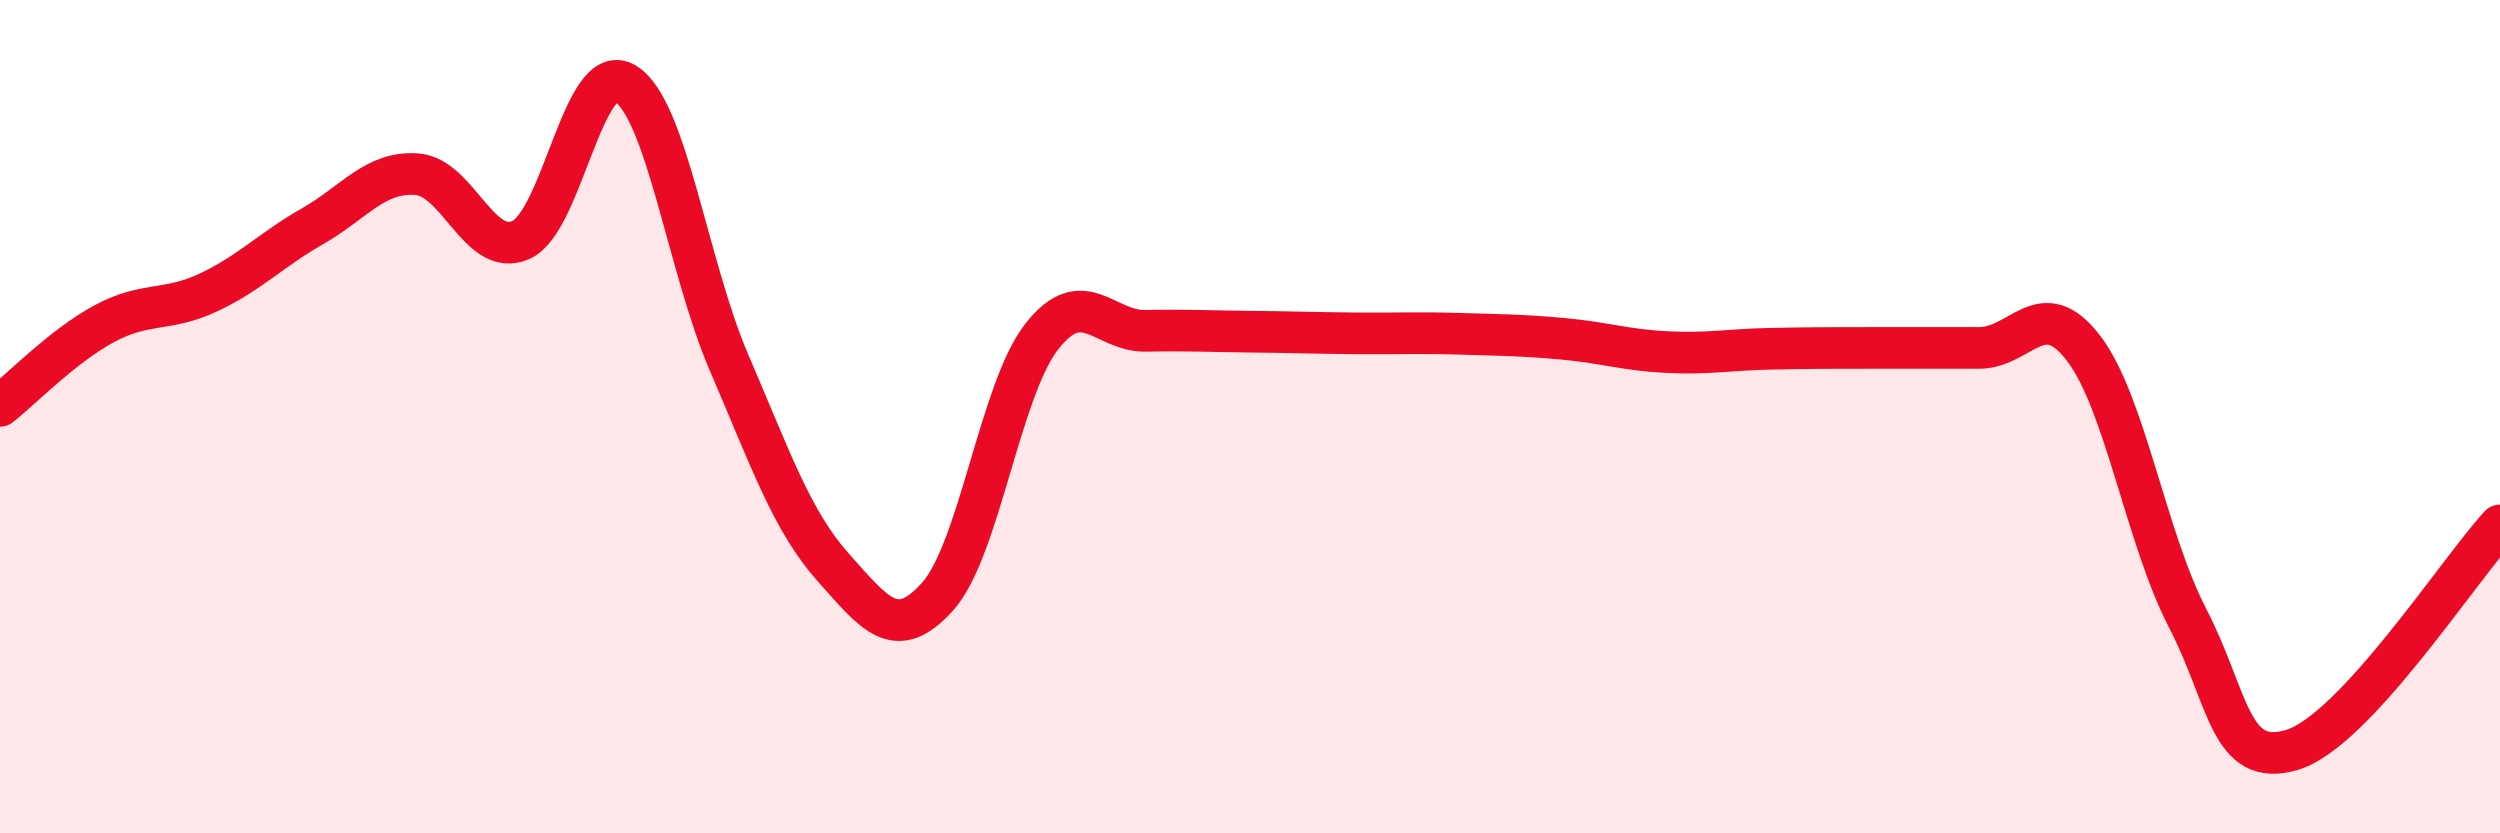
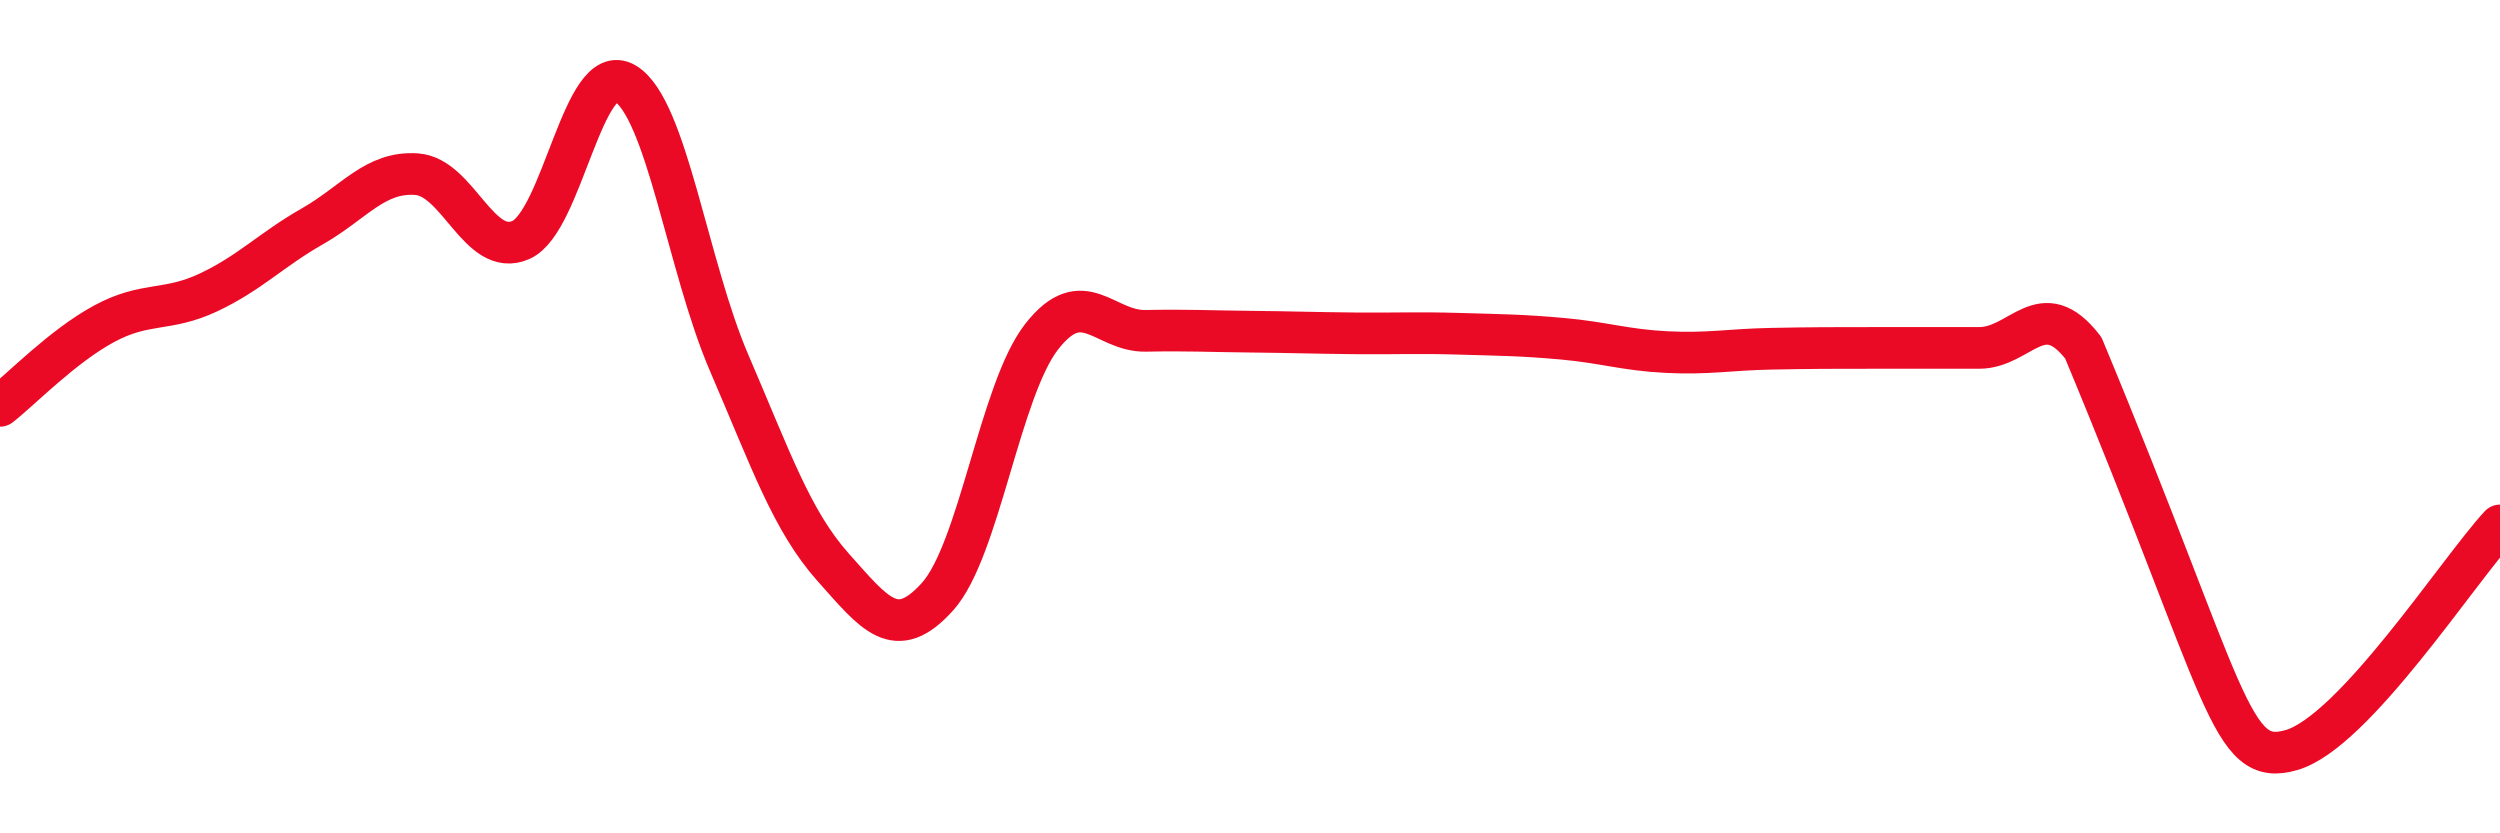
<svg xmlns="http://www.w3.org/2000/svg" width="60" height="20" viewBox="0 0 60 20">
-   <path d="M 0,9.74 C 0.5,9.35 1.5,8.31 2.5,7.77 C 3.5,7.23 4,7.49 5,7.02 C 6,6.55 6.5,6 7.5,5.43 C 8.5,4.86 9,4.11 10,4.18 C 11,4.25 11.5,6.2 12.5,5.76 C 13.5,5.32 14,1.41 15,2 C 16,2.59 16.5,6.39 17.5,8.71 C 18.5,11.03 19,12.5 20,13.62 C 21,14.74 21.5,15.43 22.5,14.32 C 23.5,13.21 24,9.36 25,8.08 C 26,6.8 26.5,7.96 27.5,7.94 C 28.5,7.92 29,7.95 30,7.96 C 31,7.97 31.5,7.99 32.5,8 C 33.5,8.01 34,7.98 35,8.01 C 36,8.04 36.5,8.04 37.5,8.13 C 38.5,8.22 39,8.4 40,8.45 C 41,8.5 41.5,8.39 42.5,8.37 C 43.5,8.35 44,8.35 45,8.35 C 46,8.35 46.5,8.35 47.5,8.35 C 48.5,8.35 49,7.05 50,8.35 C 51,9.65 51.5,12.9 52.5,14.83 C 53.5,16.76 53.5,18.44 55,18 C 56.5,17.56 59,13.69 60,12.61L60 20L0 20Z" fill="#EB0A25" opacity="0.1" stroke-linecap="round" stroke-linejoin="round" />
-   <path d="M 0,9.74 C 0.5,9.35 1.5,8.31 2.5,7.77 C 3.5,7.23 4,7.49 5,7.02 C 6,6.55 6.5,6 7.5,5.43 C 8.5,4.86 9,4.11 10,4.18 C 11,4.25 11.5,6.2 12.5,5.76 C 13.5,5.32 14,1.41 15,2 C 16,2.59 16.5,6.39 17.5,8.71 C 18.5,11.03 19,12.5 20,13.62 C 21,14.74 21.5,15.43 22.5,14.32 C 23.5,13.21 24,9.36 25,8.08 C 26,6.8 26.5,7.96 27.5,7.94 C 28.5,7.92 29,7.95 30,7.96 C 31,7.97 31.5,7.99 32.5,8 C 33.5,8.01 34,7.98 35,8.01 C 36,8.04 36.5,8.04 37.5,8.13 C 38.5,8.22 39,8.4 40,8.45 C 41,8.5 41.5,8.39 42.5,8.37 C 43.5,8.35 44,8.35 45,8.35 C 46,8.35 46.5,8.35 47.5,8.35 C 48.5,8.35 49,7.05 50,8.35 C 51,9.65 51.5,12.9 52.5,14.83 C 53.5,16.76 53.5,18.44 55,18 C 56.5,17.56 59,13.69 60,12.61" stroke="#EB0A25" stroke-width="1" fill="none" stroke-linecap="round" stroke-linejoin="round" />
+   <path d="M 0,9.74 C 0.5,9.35 1.5,8.31 2.5,7.77 C 3.5,7.23 4,7.49 5,7.02 C 6,6.55 6.5,6 7.5,5.43 C 8.5,4.86 9,4.11 10,4.18 C 11,4.25 11.5,6.2 12.5,5.76 C 13.5,5.32 14,1.41 15,2 C 16,2.59 16.5,6.39 17.5,8.71 C 18.5,11.03 19,12.5 20,13.62 C 21,14.74 21.5,15.43 22.5,14.32 C 23.5,13.21 24,9.36 25,8.08 C 26,6.8 26.5,7.96 27.5,7.94 C 28.5,7.92 29,7.95 30,7.96 C 31,7.97 31.5,7.99 32.5,8 C 33.5,8.01 34,7.98 35,8.01 C 36,8.04 36.5,8.04 37.5,8.13 C 38.5,8.22 39,8.4 40,8.45 C 41,8.5 41.5,8.39 42.5,8.37 C 43.5,8.35 44,8.35 45,8.35 C 46,8.35 46.5,8.35 47.5,8.35 C 48.5,8.35 49,7.05 50,8.35 C 53.5,16.76 53.5,18.44 55,18 C 56.5,17.56 59,13.69 60,12.61" stroke="#EB0A25" stroke-width="1" fill="none" stroke-linecap="round" stroke-linejoin="round" />
</svg>